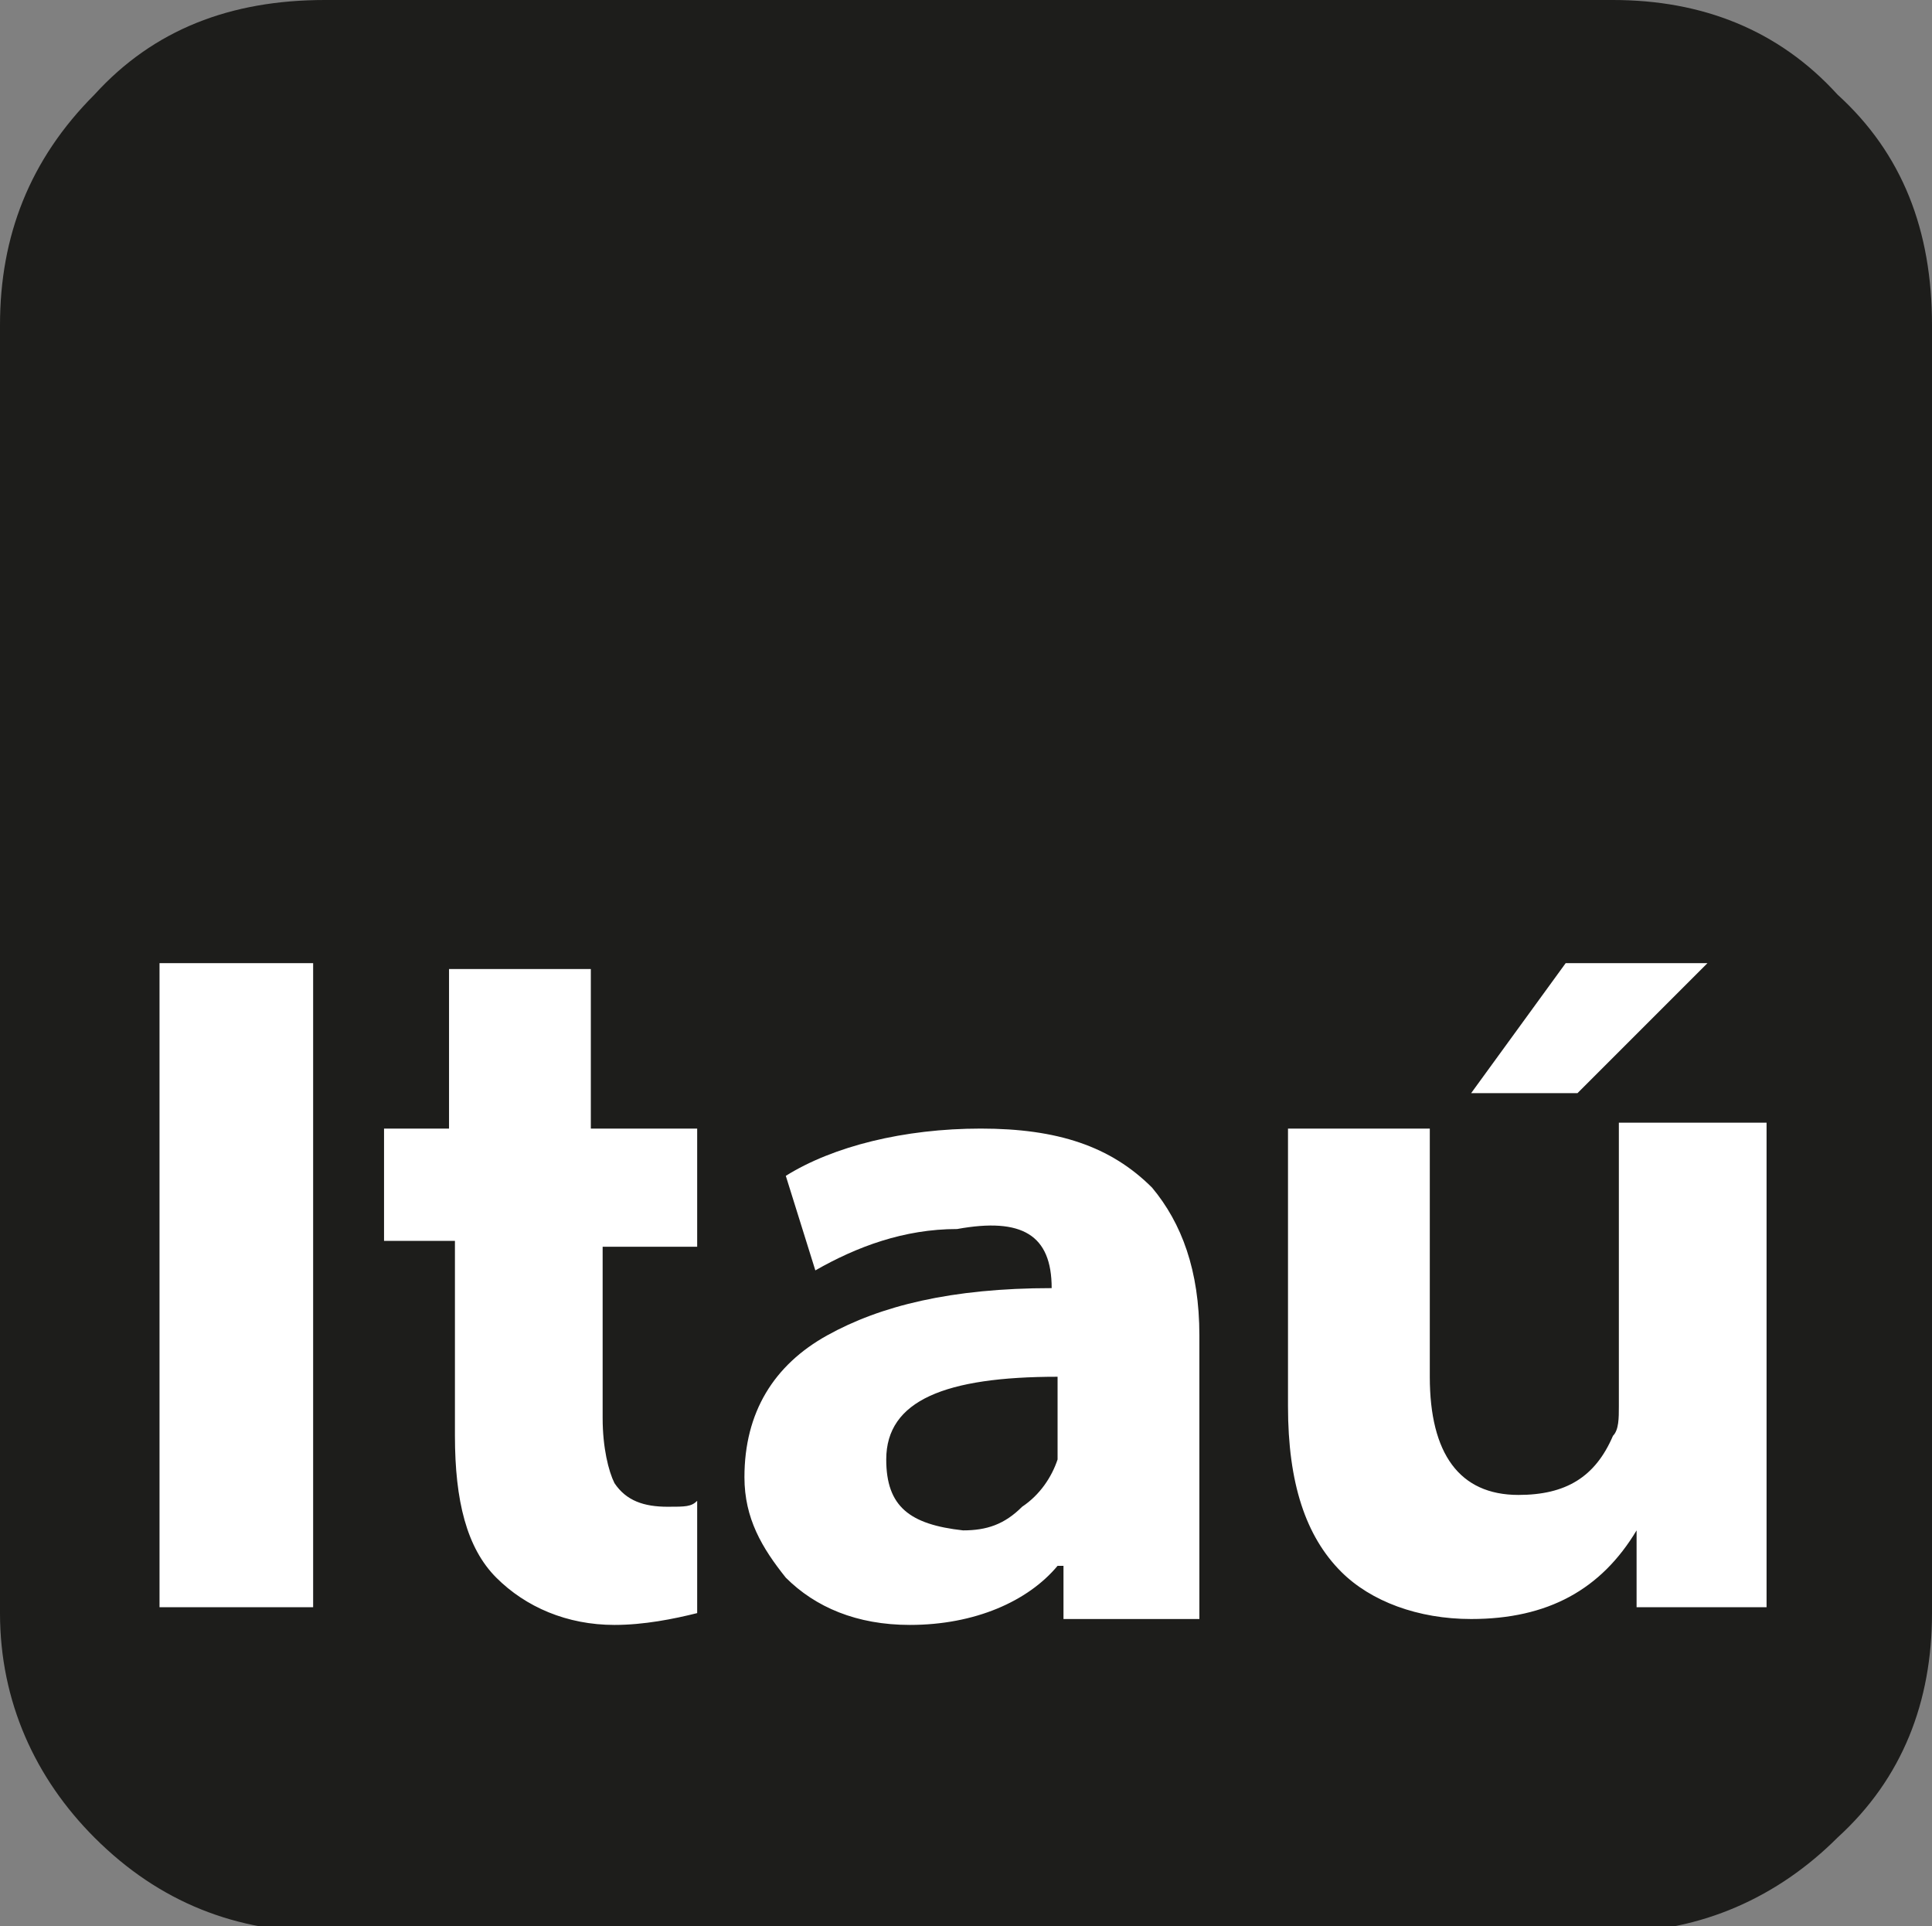
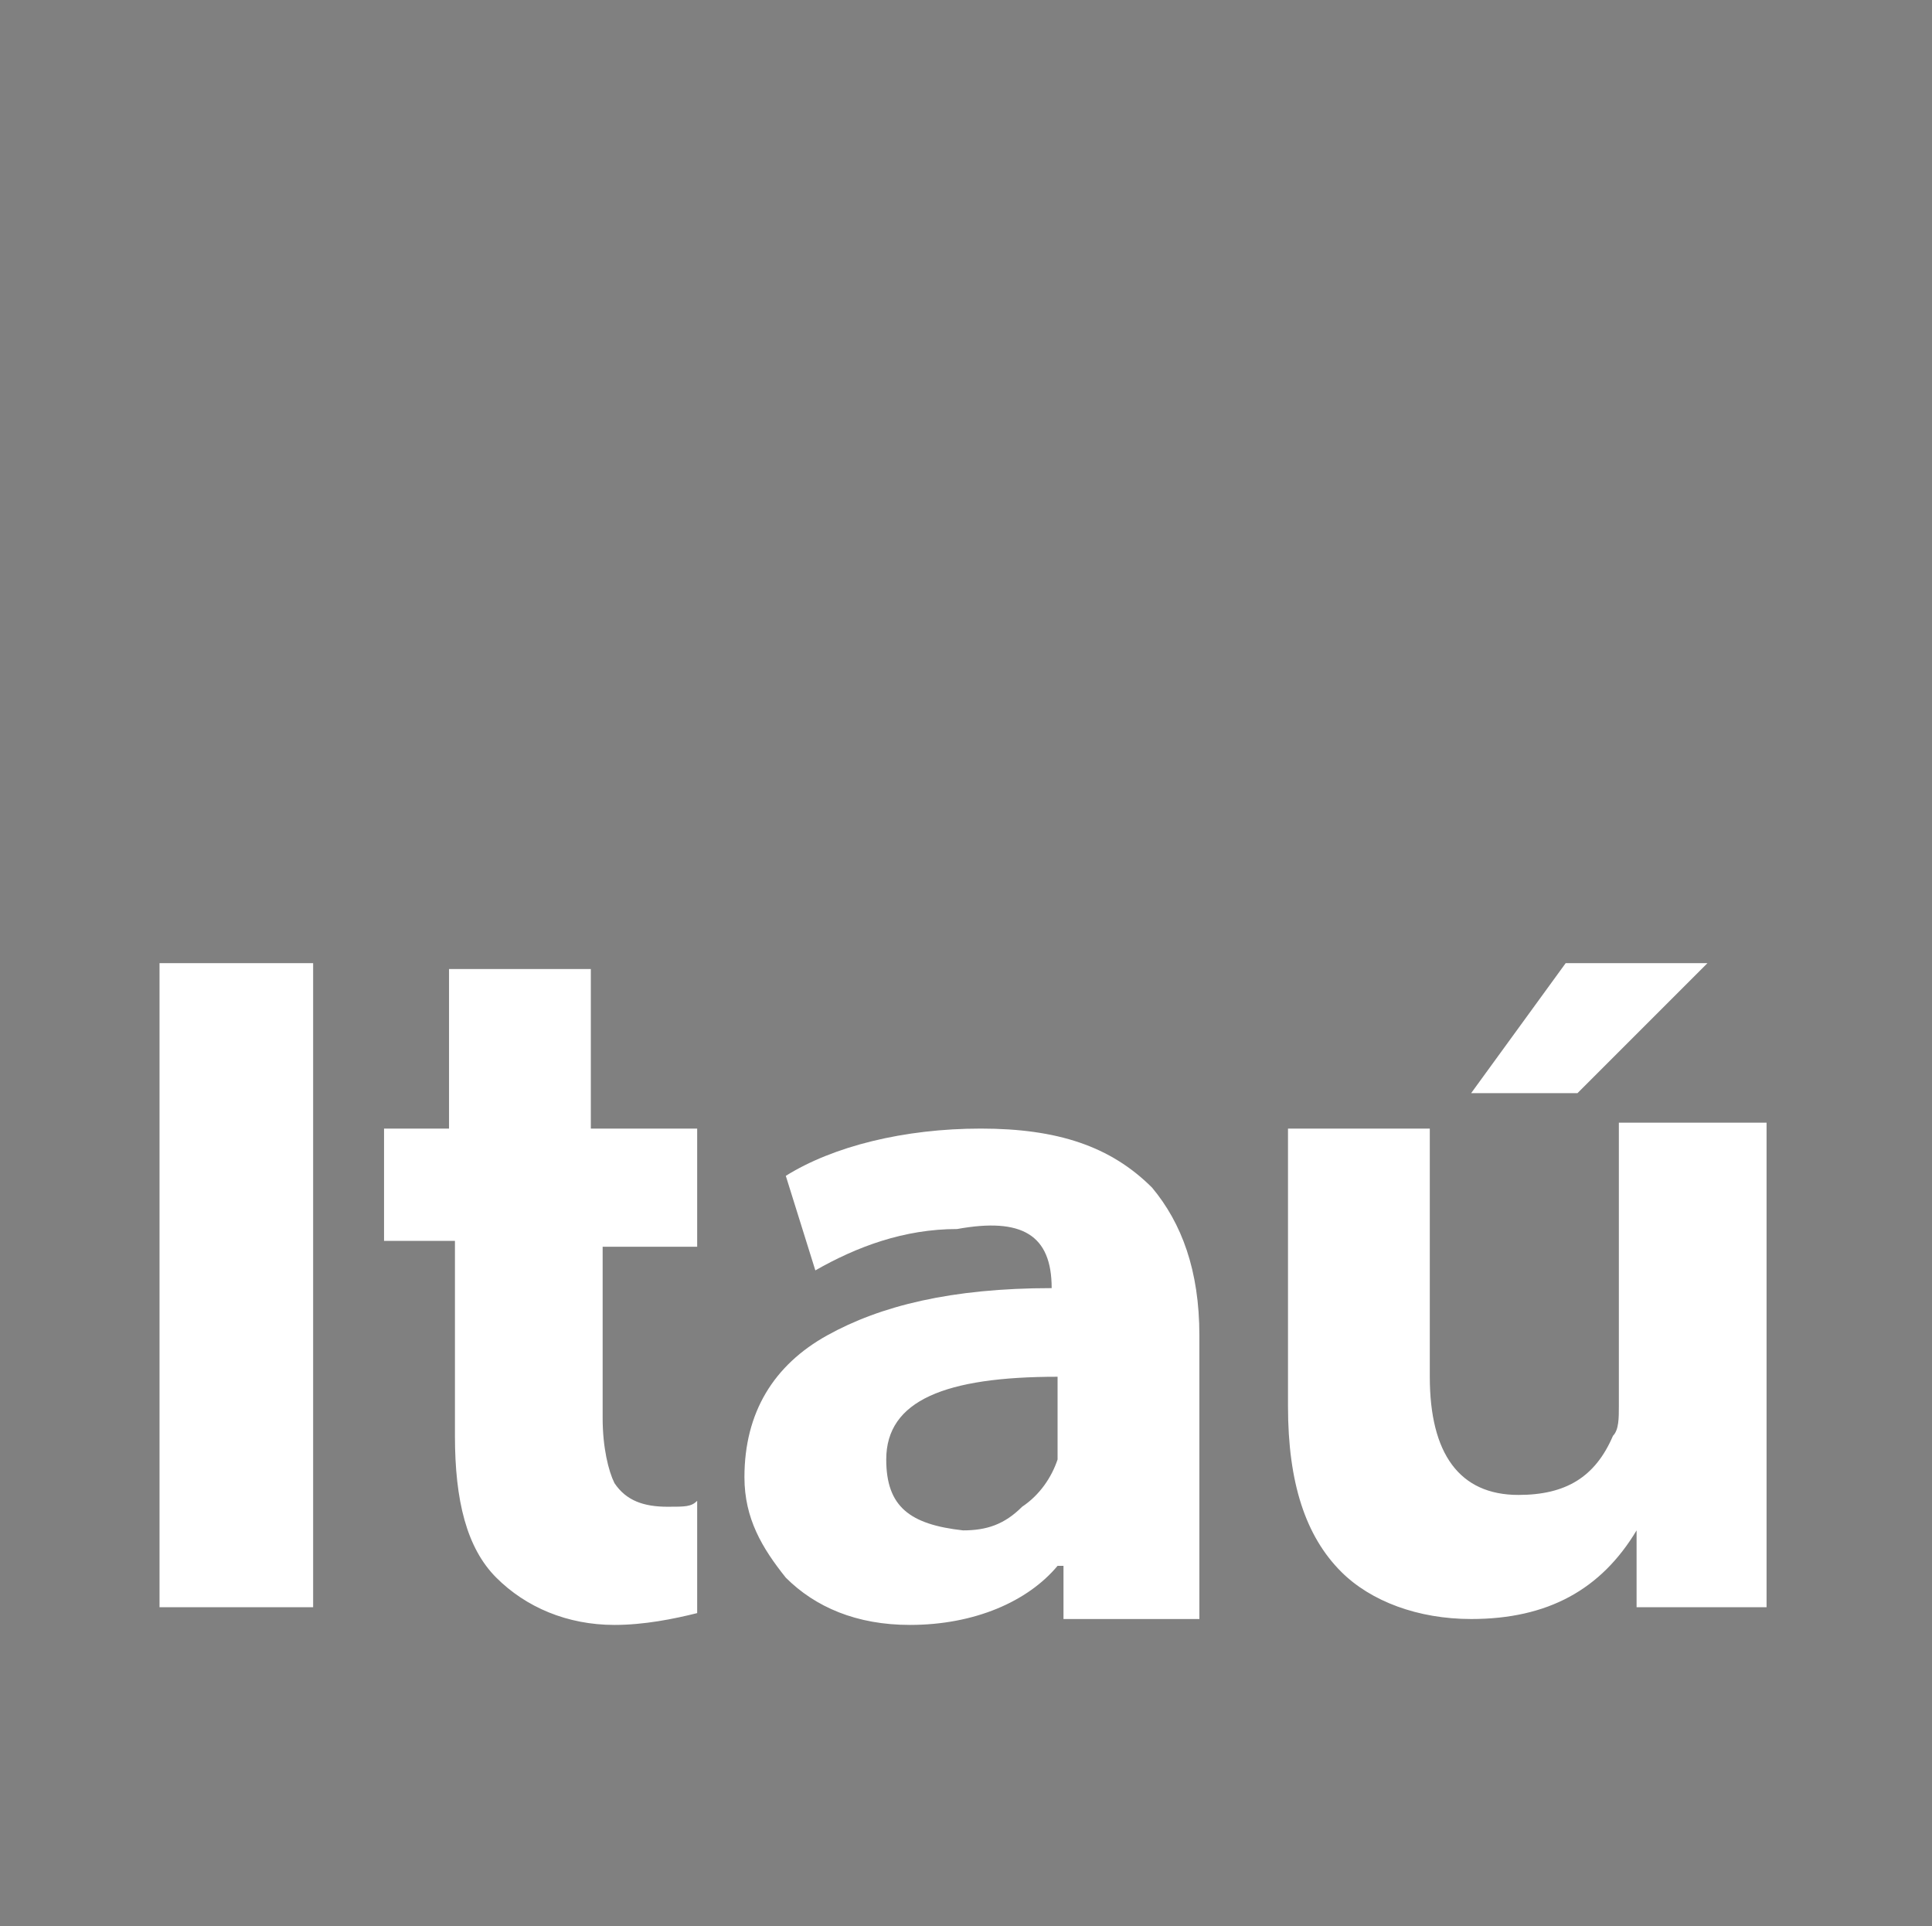
<svg xmlns="http://www.w3.org/2000/svg" version="1.1" id="Capa_1" x="0px" y="0px" viewBox="0 0 32.7 32.6" style="enable-background:new 0 0 32.7 32.6;" xml:space="preserve">
  <rect x="0" y="0" width="32.7" height="32.6" fill="#808080" stroke="none" />
  <style type="text/css">
	.st0{fill-rule:evenodd;clip-rule:evenodd;fill:#1D1D1B;}
	.st1{fill-rule:evenodd;clip-rule:evenodd;fill:#FFFFFF;}
</style>
  <g>
-     <path class="st0" d="M5.5,0h21.8c1.5,0,2.8,0.5,3.8,1.6c1.1,1,1.6,2.3,1.6,3.9v21.8c0,1.5-0.5,2.8-1.6,3.8c-1,1-2.3,1.6-3.8,1.6   H5.5c-1.5,0-2.8-0.5-3.9-1.6c-1-1-1.6-2.3-1.6-3.8V5.5c0-1.5,0.5-2.8,1.6-3.9C2.6,0.5,3.9,0,5.5,0" />
    <path class="st1" d="M24.9,18.5h1.8l2.2-2.2h-2.4L24.9,18.5z M24.3,19.1h-2.5v4.7c0,1.3,0.3,2.2,0.9,2.8c0.5,0.5,1.3,0.8,2.2,0.8   c1.3,0,2.2-0.5,2.8-1.5h0v1.3h2.2v-8.2h-2.5v4.8c0,0.2,0,0.4-0.1,0.5c-0.3,0.7-0.8,1-1.6,1c-1,0-1.5-0.7-1.5-2V19.1z M17.8,21.8   c-1.7,0-2.9,0.3-3.8,0.8c-0.9,0.5-1.4,1.3-1.4,2.4c0,0.7,0.3,1.2,0.7,1.7c0.5,0.5,1.2,0.8,2.1,0.8c1.1,0,2-0.4,2.5-1H18v0.9h2.3   v-4.8c0-1.1-0.3-1.9-0.8-2.5c-0.7-0.7-1.6-1-2.9-1c-1.3,0-2.5,0.3-3.3,0.8l0.5,1.6c0.7-0.4,1.5-0.7,2.4-0.7   C17.3,20.6,17.8,20.9,17.8,21.8L17.8,21.8z M11.6,19.1h-1.6v-2.7H7.6v2.7H6.5v1.9h1.2v3.3c0,1.1,0.2,1.9,0.7,2.4   c0.5,0.5,1.2,0.8,2,0.8c0.5,0,1-0.1,1.4-0.2l0-1.9c-0.1,0.1-0.2,0.1-0.5,0.1c-0.4,0-0.7-0.1-0.9-0.4c-0.1-0.2-0.2-0.6-0.2-1.1v-2.9   h1.6V19.1z M15,24.7c0-1,1-1.4,2.9-1.4v0.9l0,0.5c-0.1,0.3-0.3,0.6-0.6,0.8c-0.3,0.3-0.6,0.4-1,0.4C15.4,25.8,15,25.5,15,24.7    M2.7,27.2h2.6V16.3H2.7V27.2z" />
  </g>
</svg>